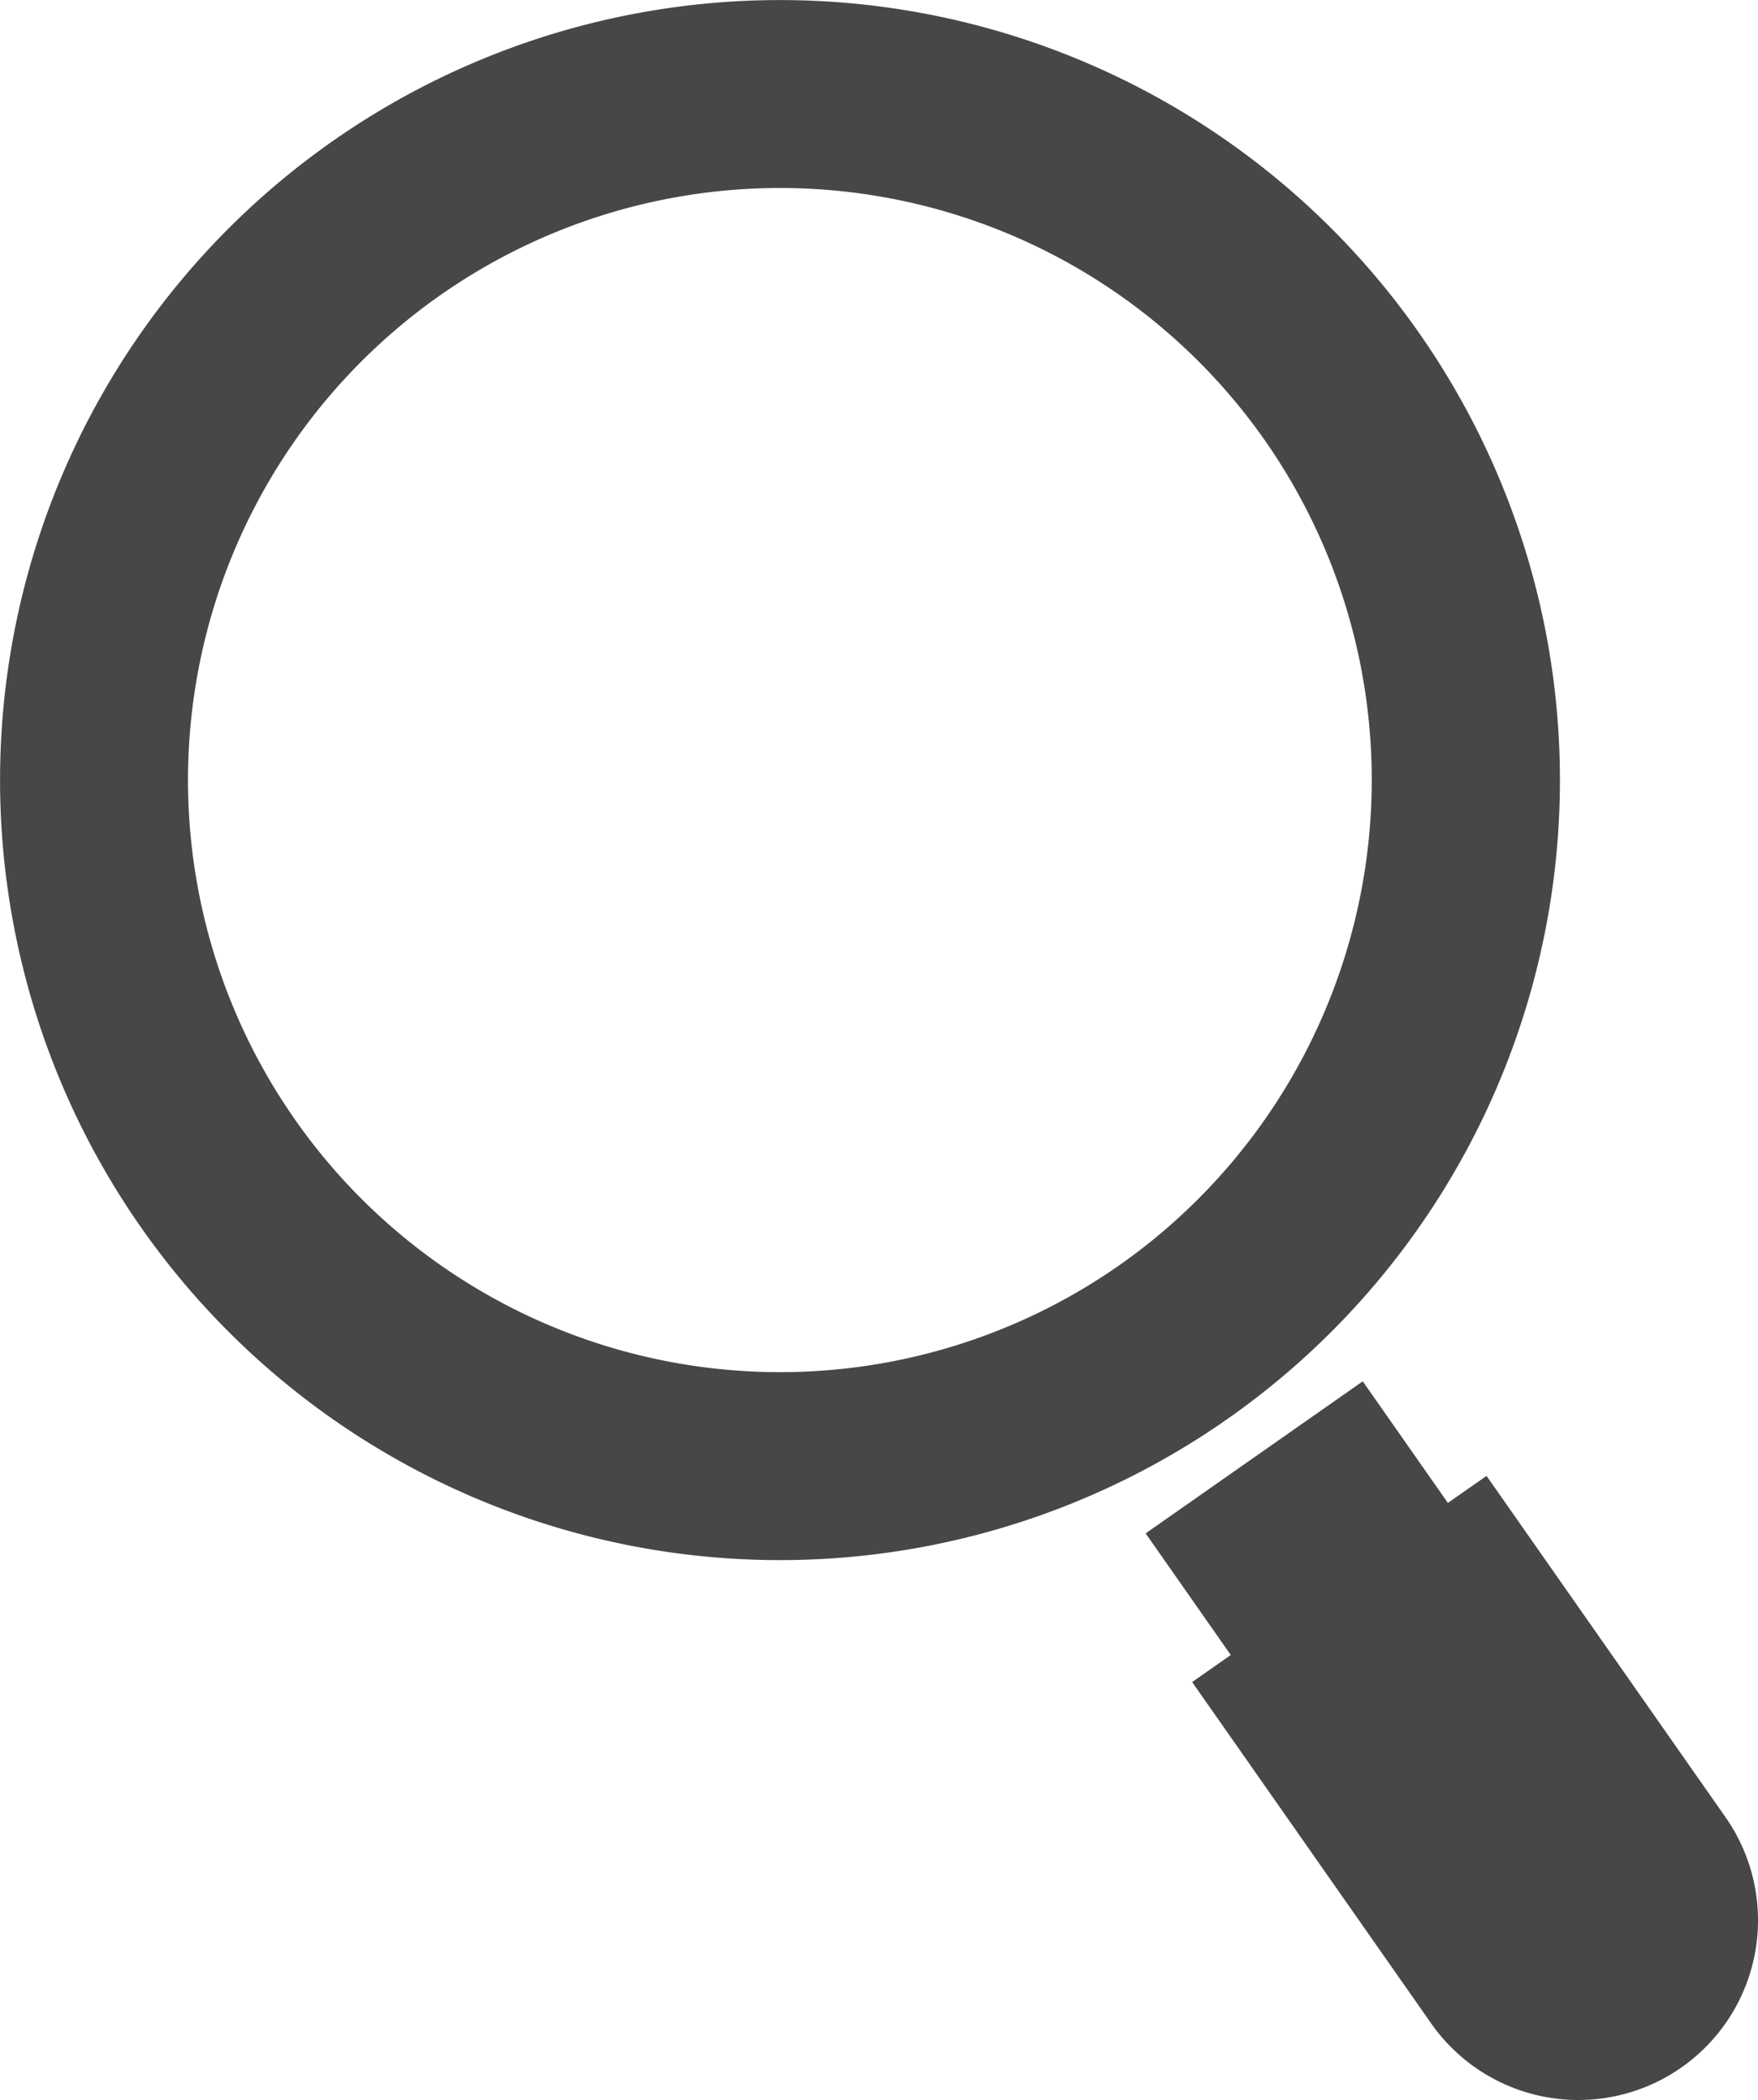
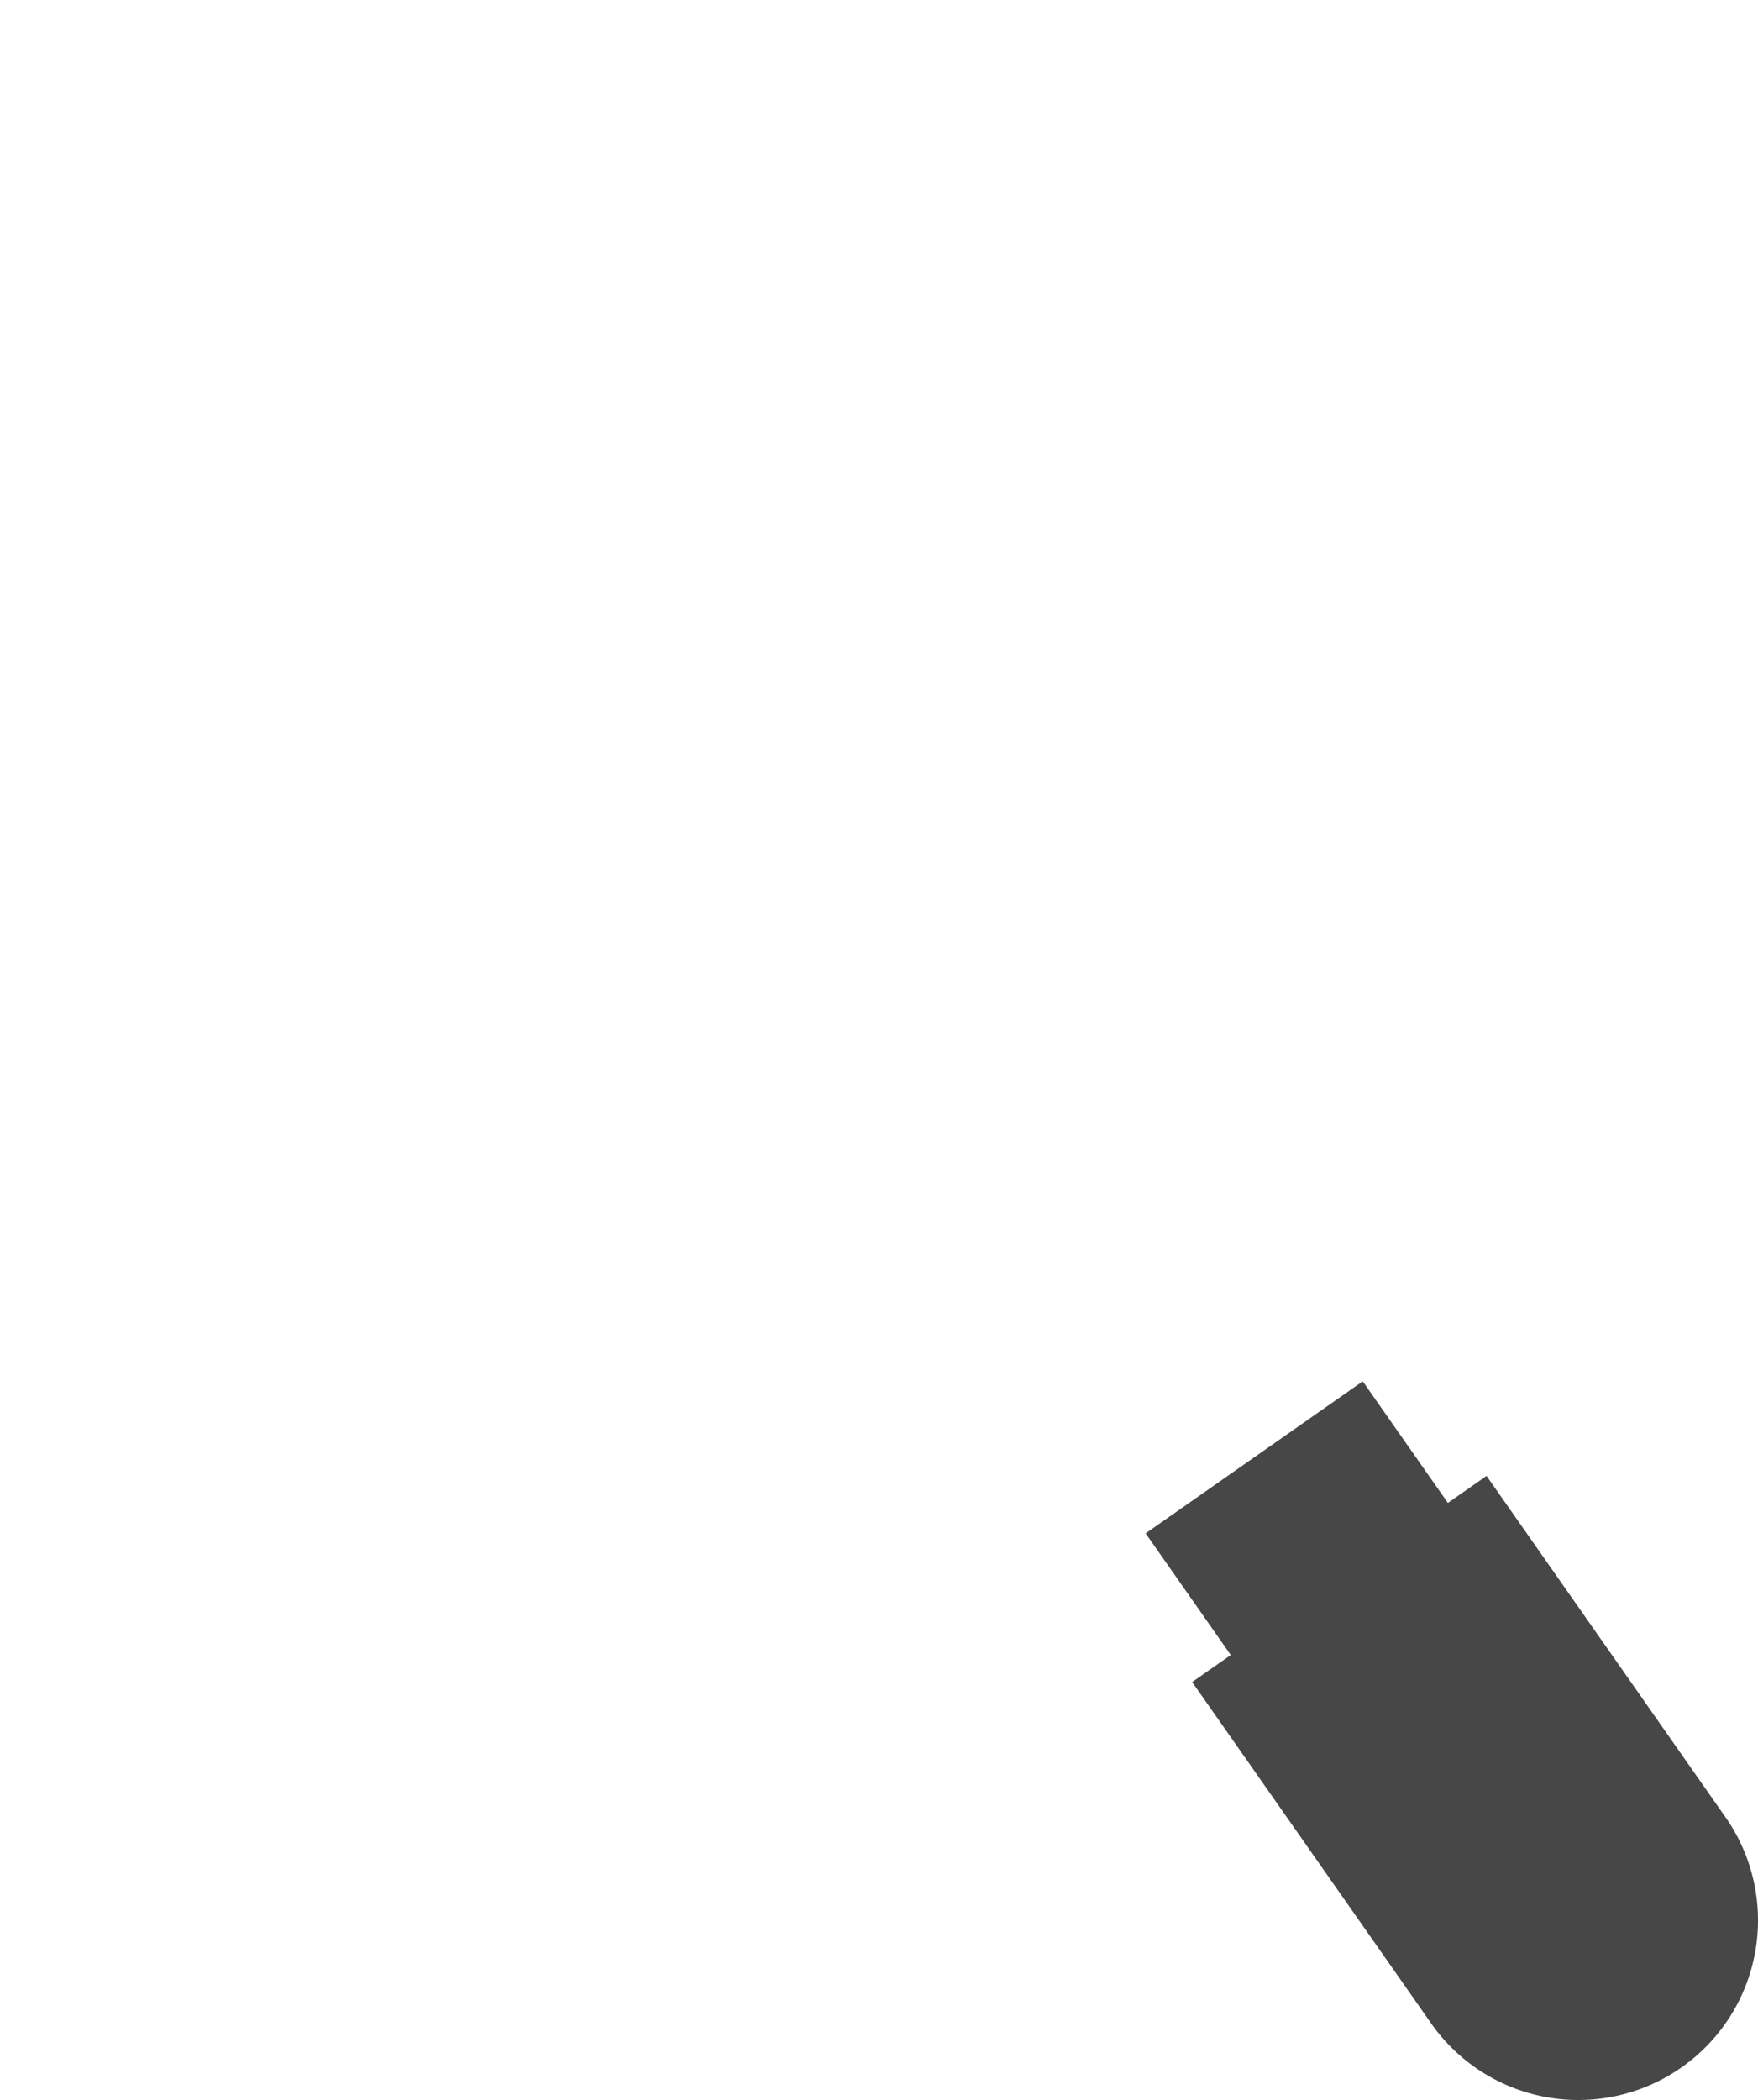
<svg xmlns="http://www.w3.org/2000/svg" viewBox="0 0 53.583 64">
  <defs>
    <style>
      .magnify-glass {
        fill: #474747;
      }
    </style>
  </defs>
  <title>Search</title>
  <g>
-     <path class="magnify-glass" d="M10.139,4.301a23.772,23.772,0,1,0,33.108,5.838A23.772,23.772,0,0,0,10.139,4.301ZM34.123,38.555a18.044,18.044,0,1,1,4.432-25.131A18.065,18.065,0,0,1,34.123,38.555Z" />
    <path class="magnify-glass" d="M44.131,45.803l-2.595-3.706-6.618,4.634L37.513,50.438l-1.177.824,7.284,10.402a5.477,5.477,0,0,0,8.973-6.283l-7.284-10.402Z" />
  </g>
</svg>